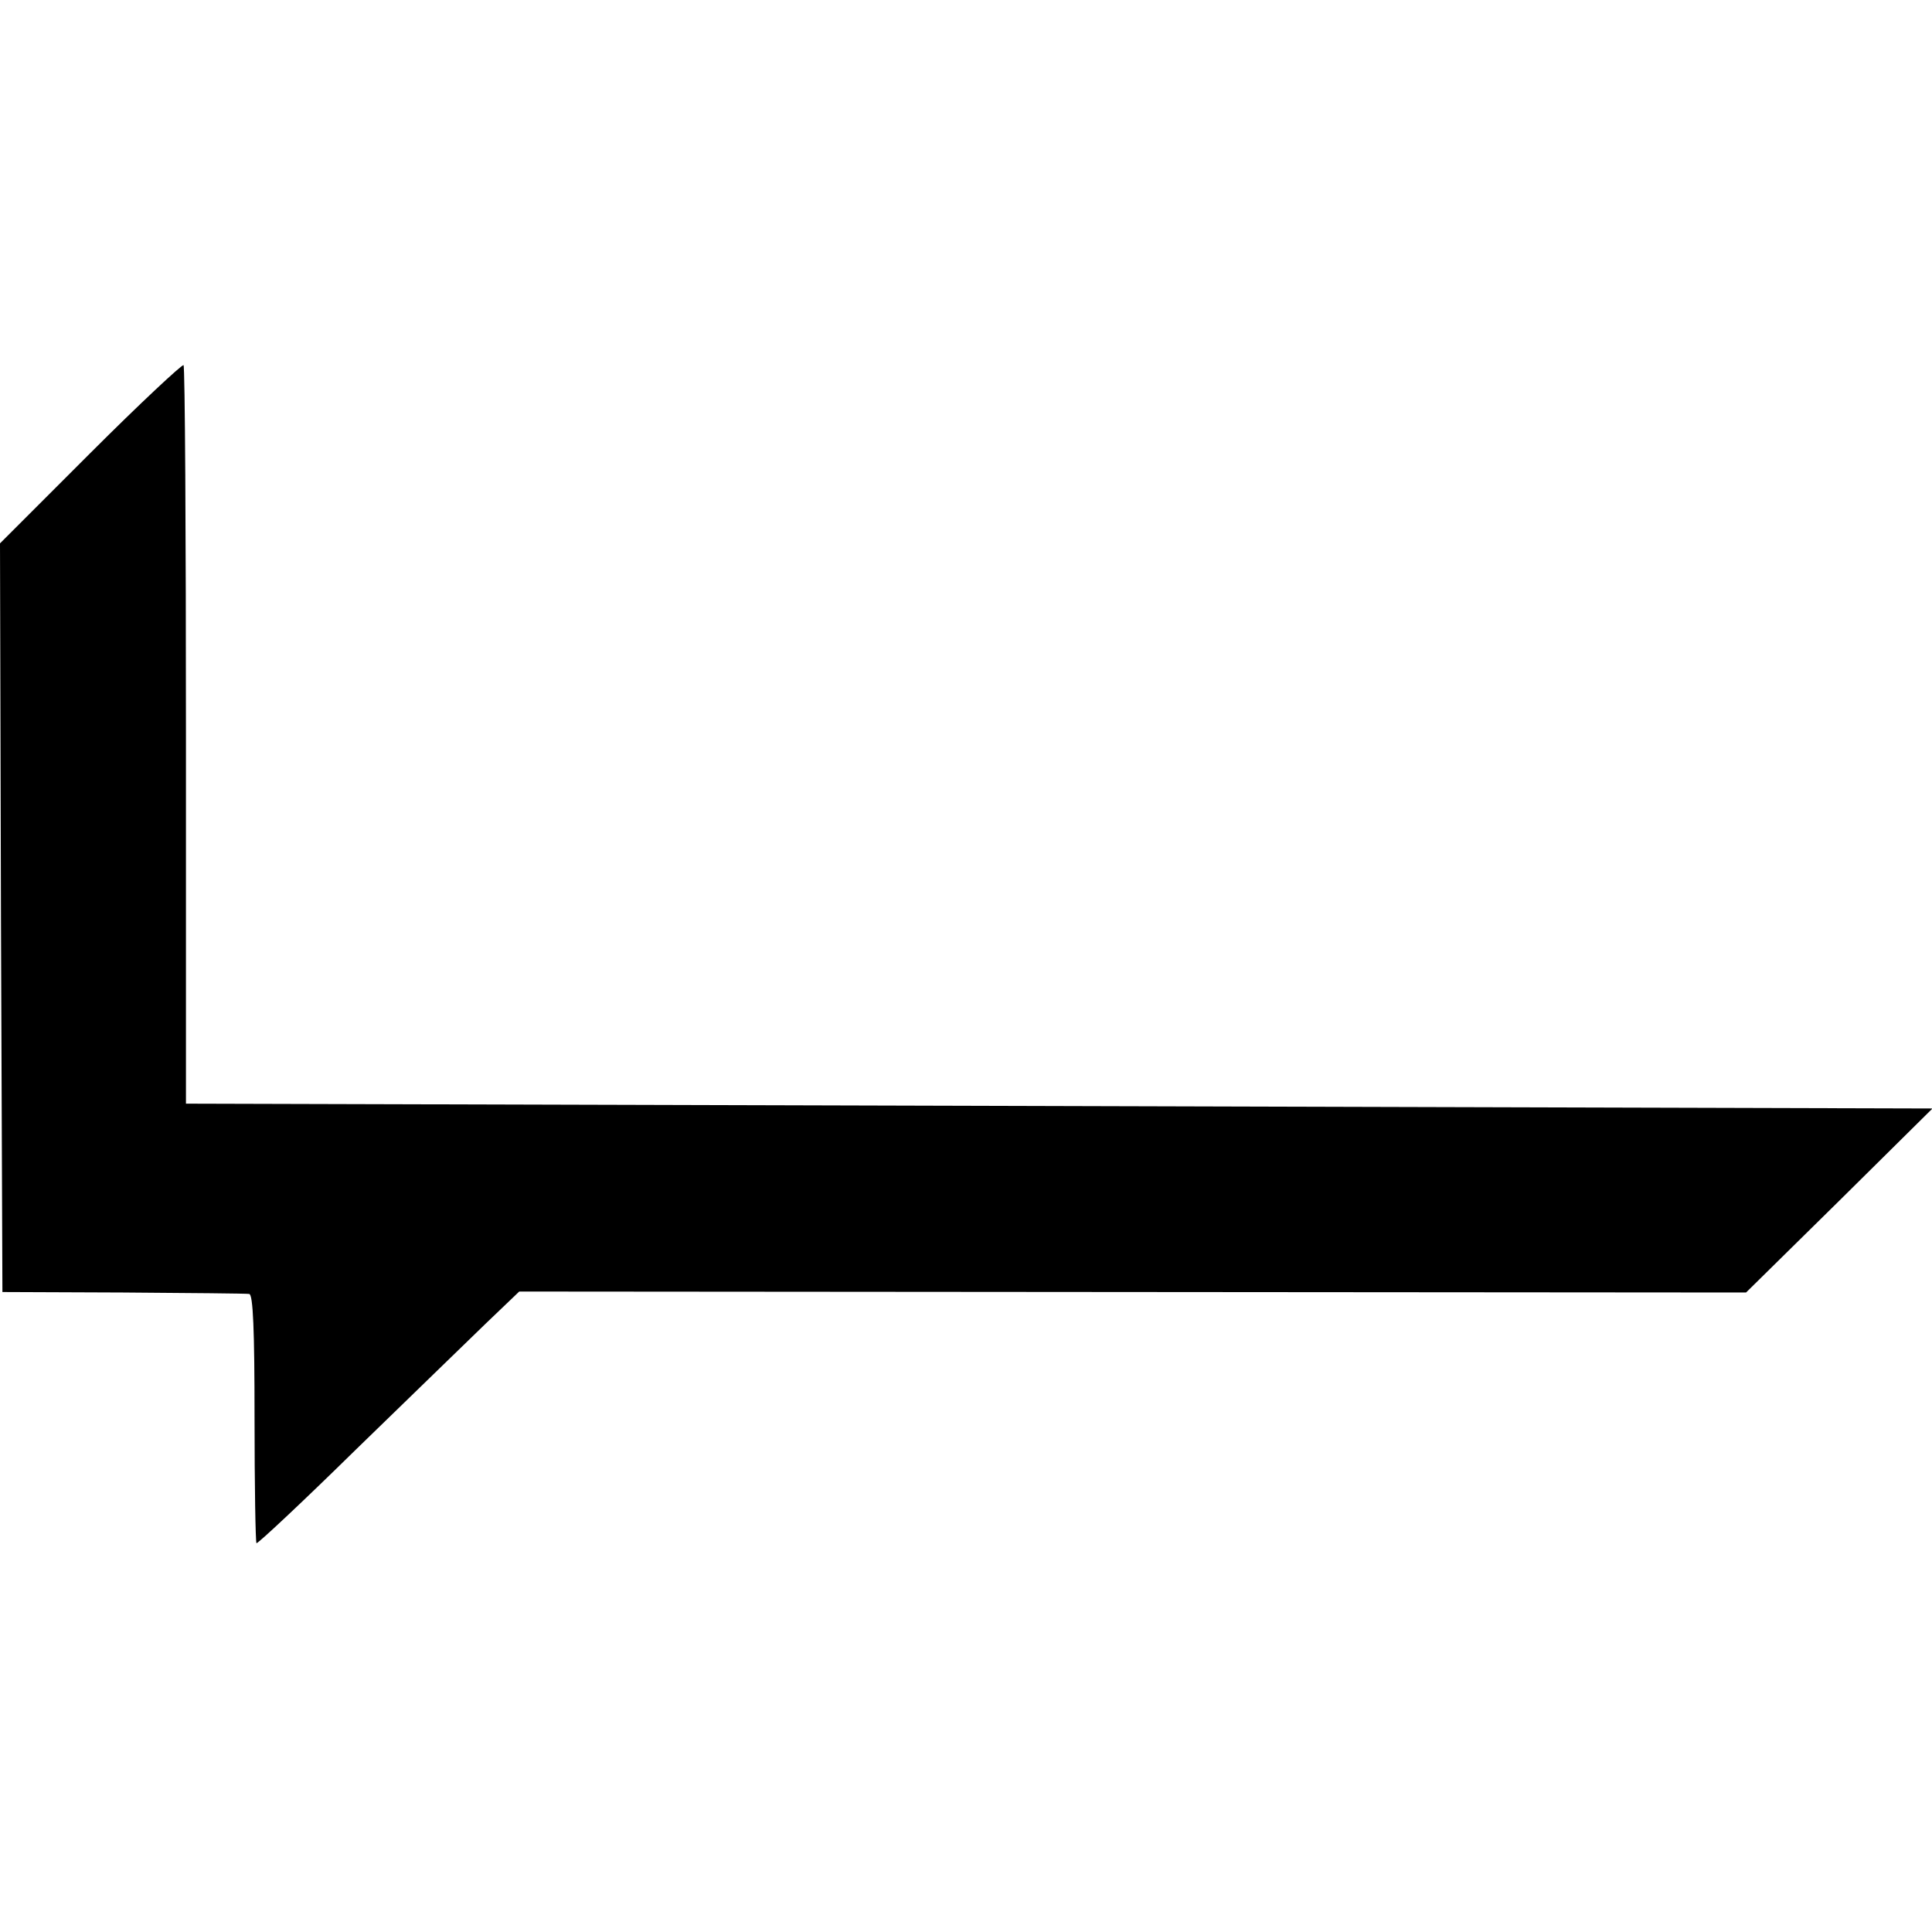
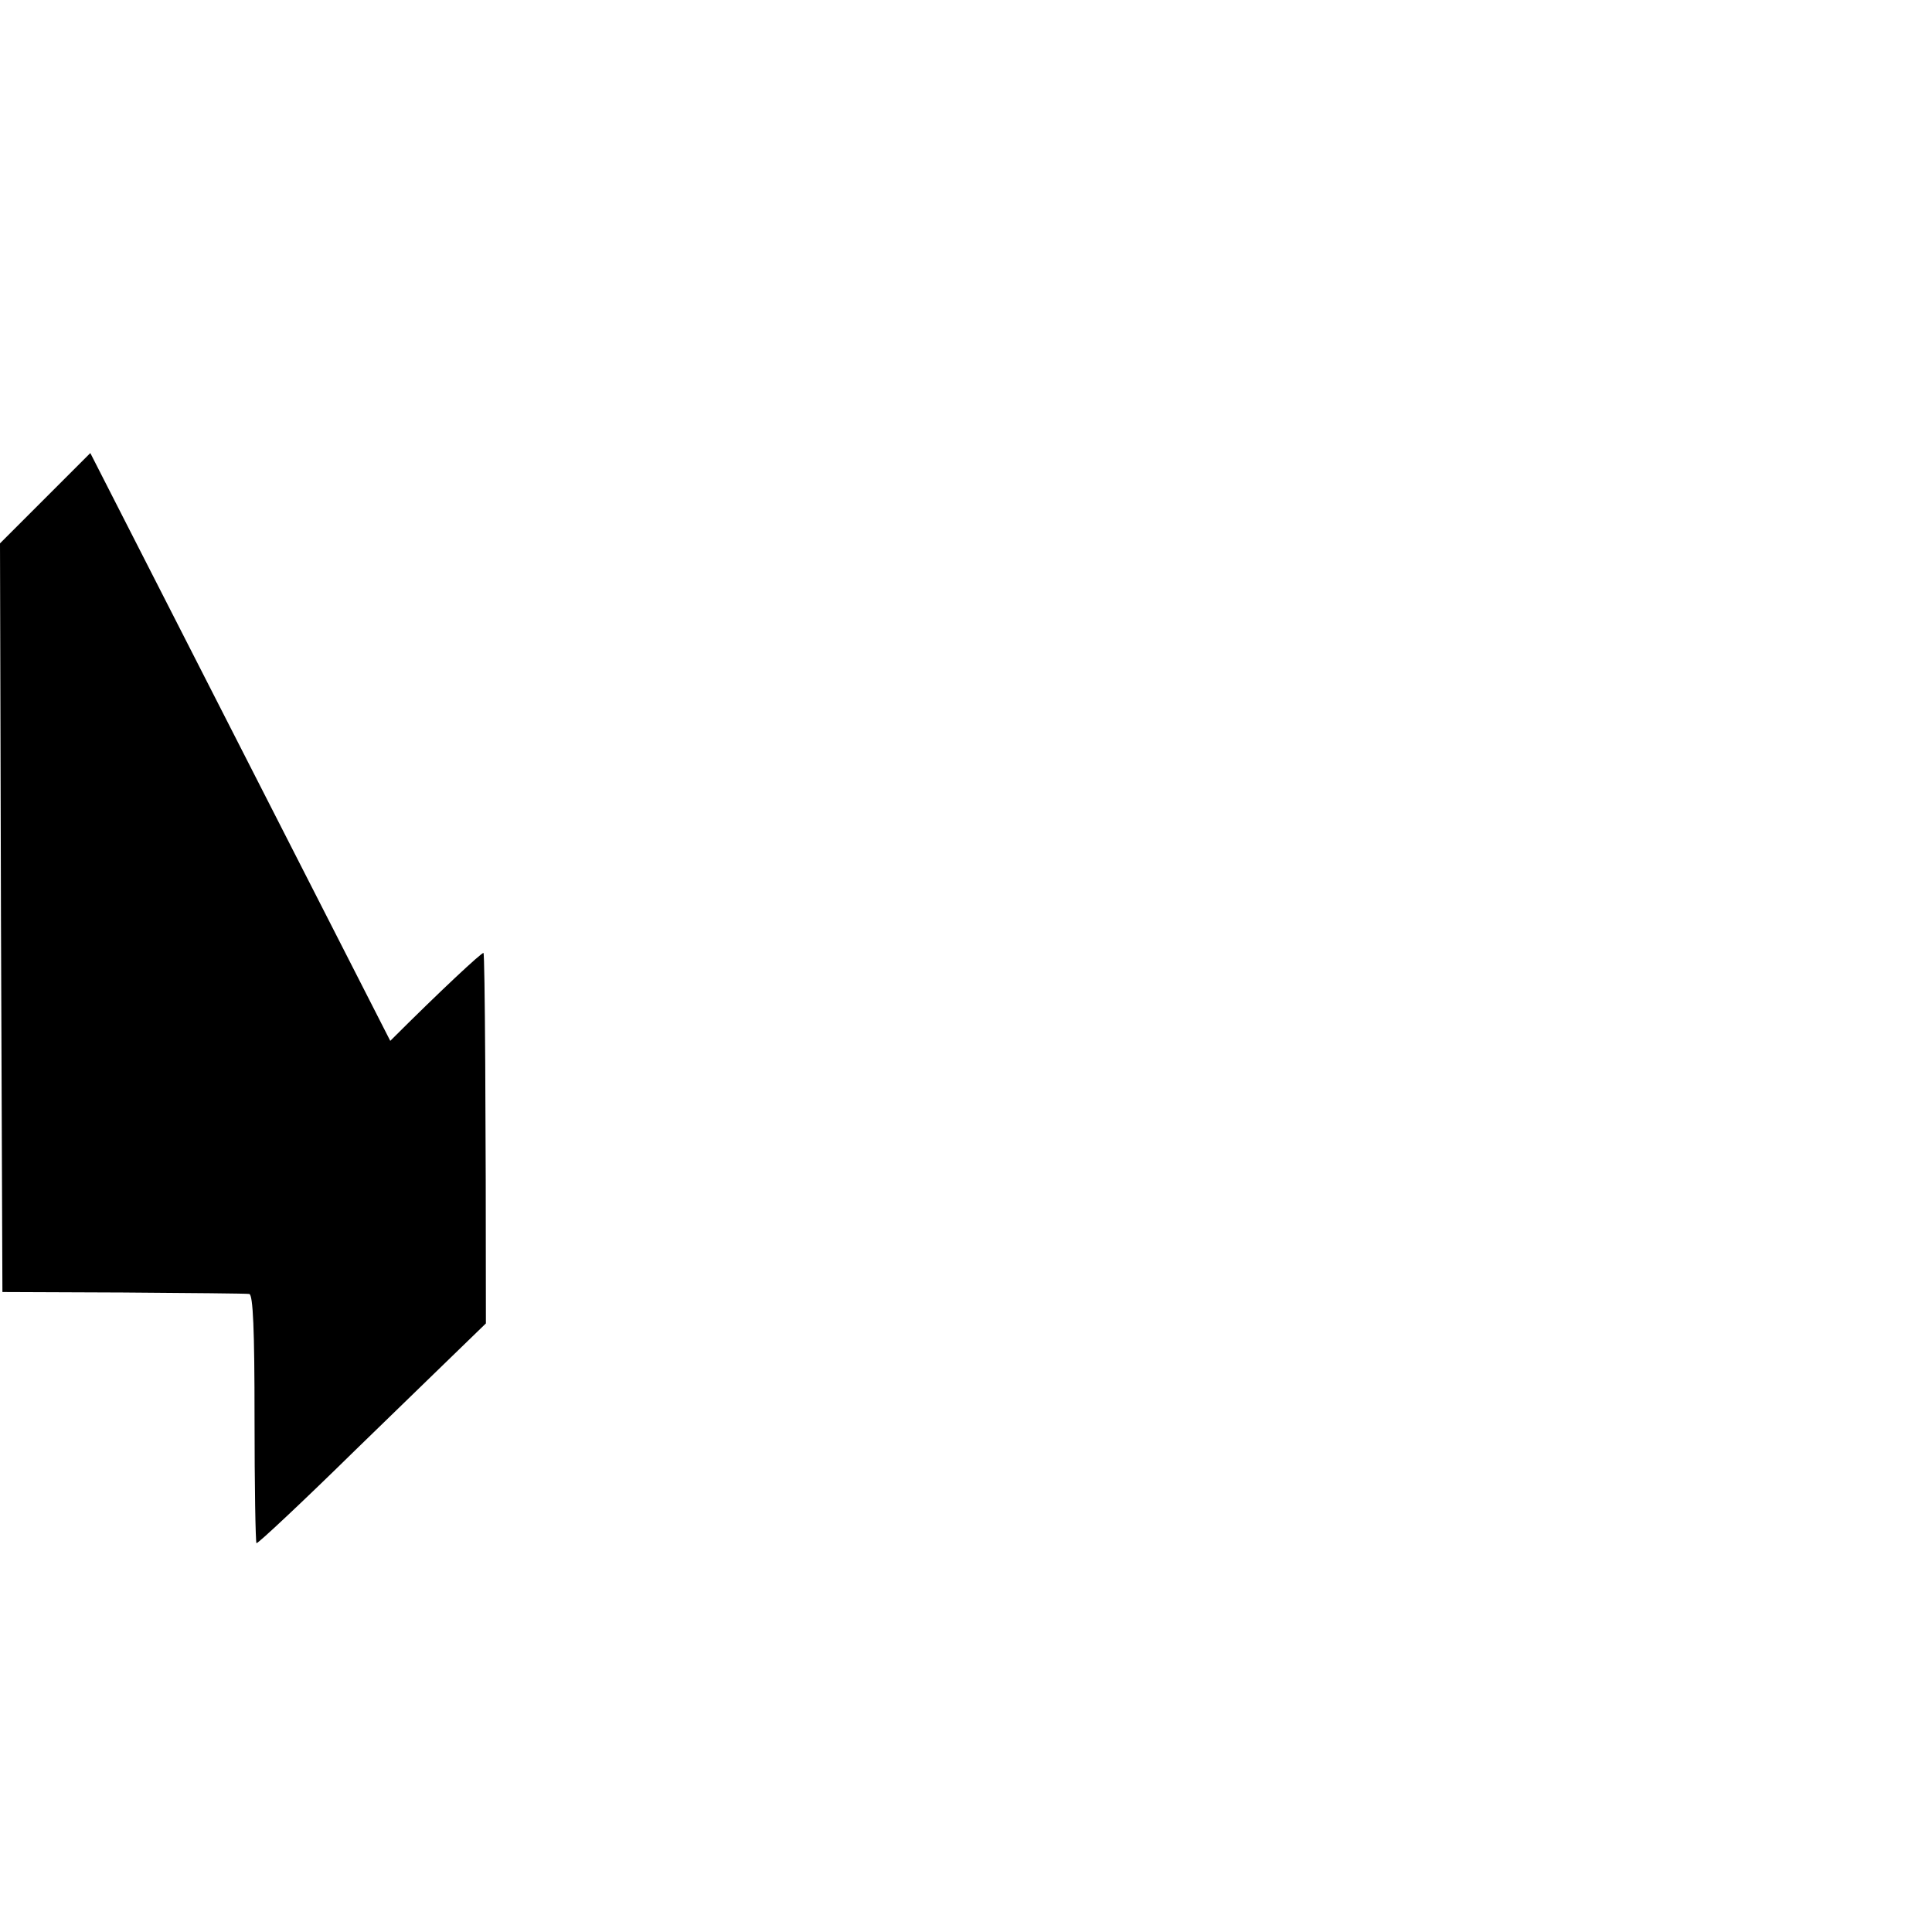
<svg xmlns="http://www.w3.org/2000/svg" version="1.0" width="400pt" height="400pt" viewBox="0 0 400 400" preserveAspectRatio="xMidYMid meet">
  <g transform="translate(0,400) scale(0.1,-0.1)" fill="#000000" stroke="none">
-     <path d="M187 3062 l-187 -187 2 -775 3 -775 250 -1 c138 -1 255 -2 261 -3 8 -1 11 -75 11 -256 0 -141 2 -257 4 -260 2 -2 95 85 205 193 111 108 233 226 270 262 l69 66 1270 -1 1270 -1 193 190 193 191 -1808 5 -1808 5 0 762 c0 419 -2 764 -5 767 -3 2 -90 -79 -193 -182z" />
+     <path d="M187 3062 l-187 -187 2 -775 3 -775 250 -1 c138 -1 255 -2 261 -3 8 -1 11 -75 11 -256 0 -141 2 -257 4 -260 2 -2 95 85 205 193 111 108 233 226 270 262 c0 419 -2 764 -5 767 -3 2 -90 -79 -193 -182z" />
  </g>
</svg>